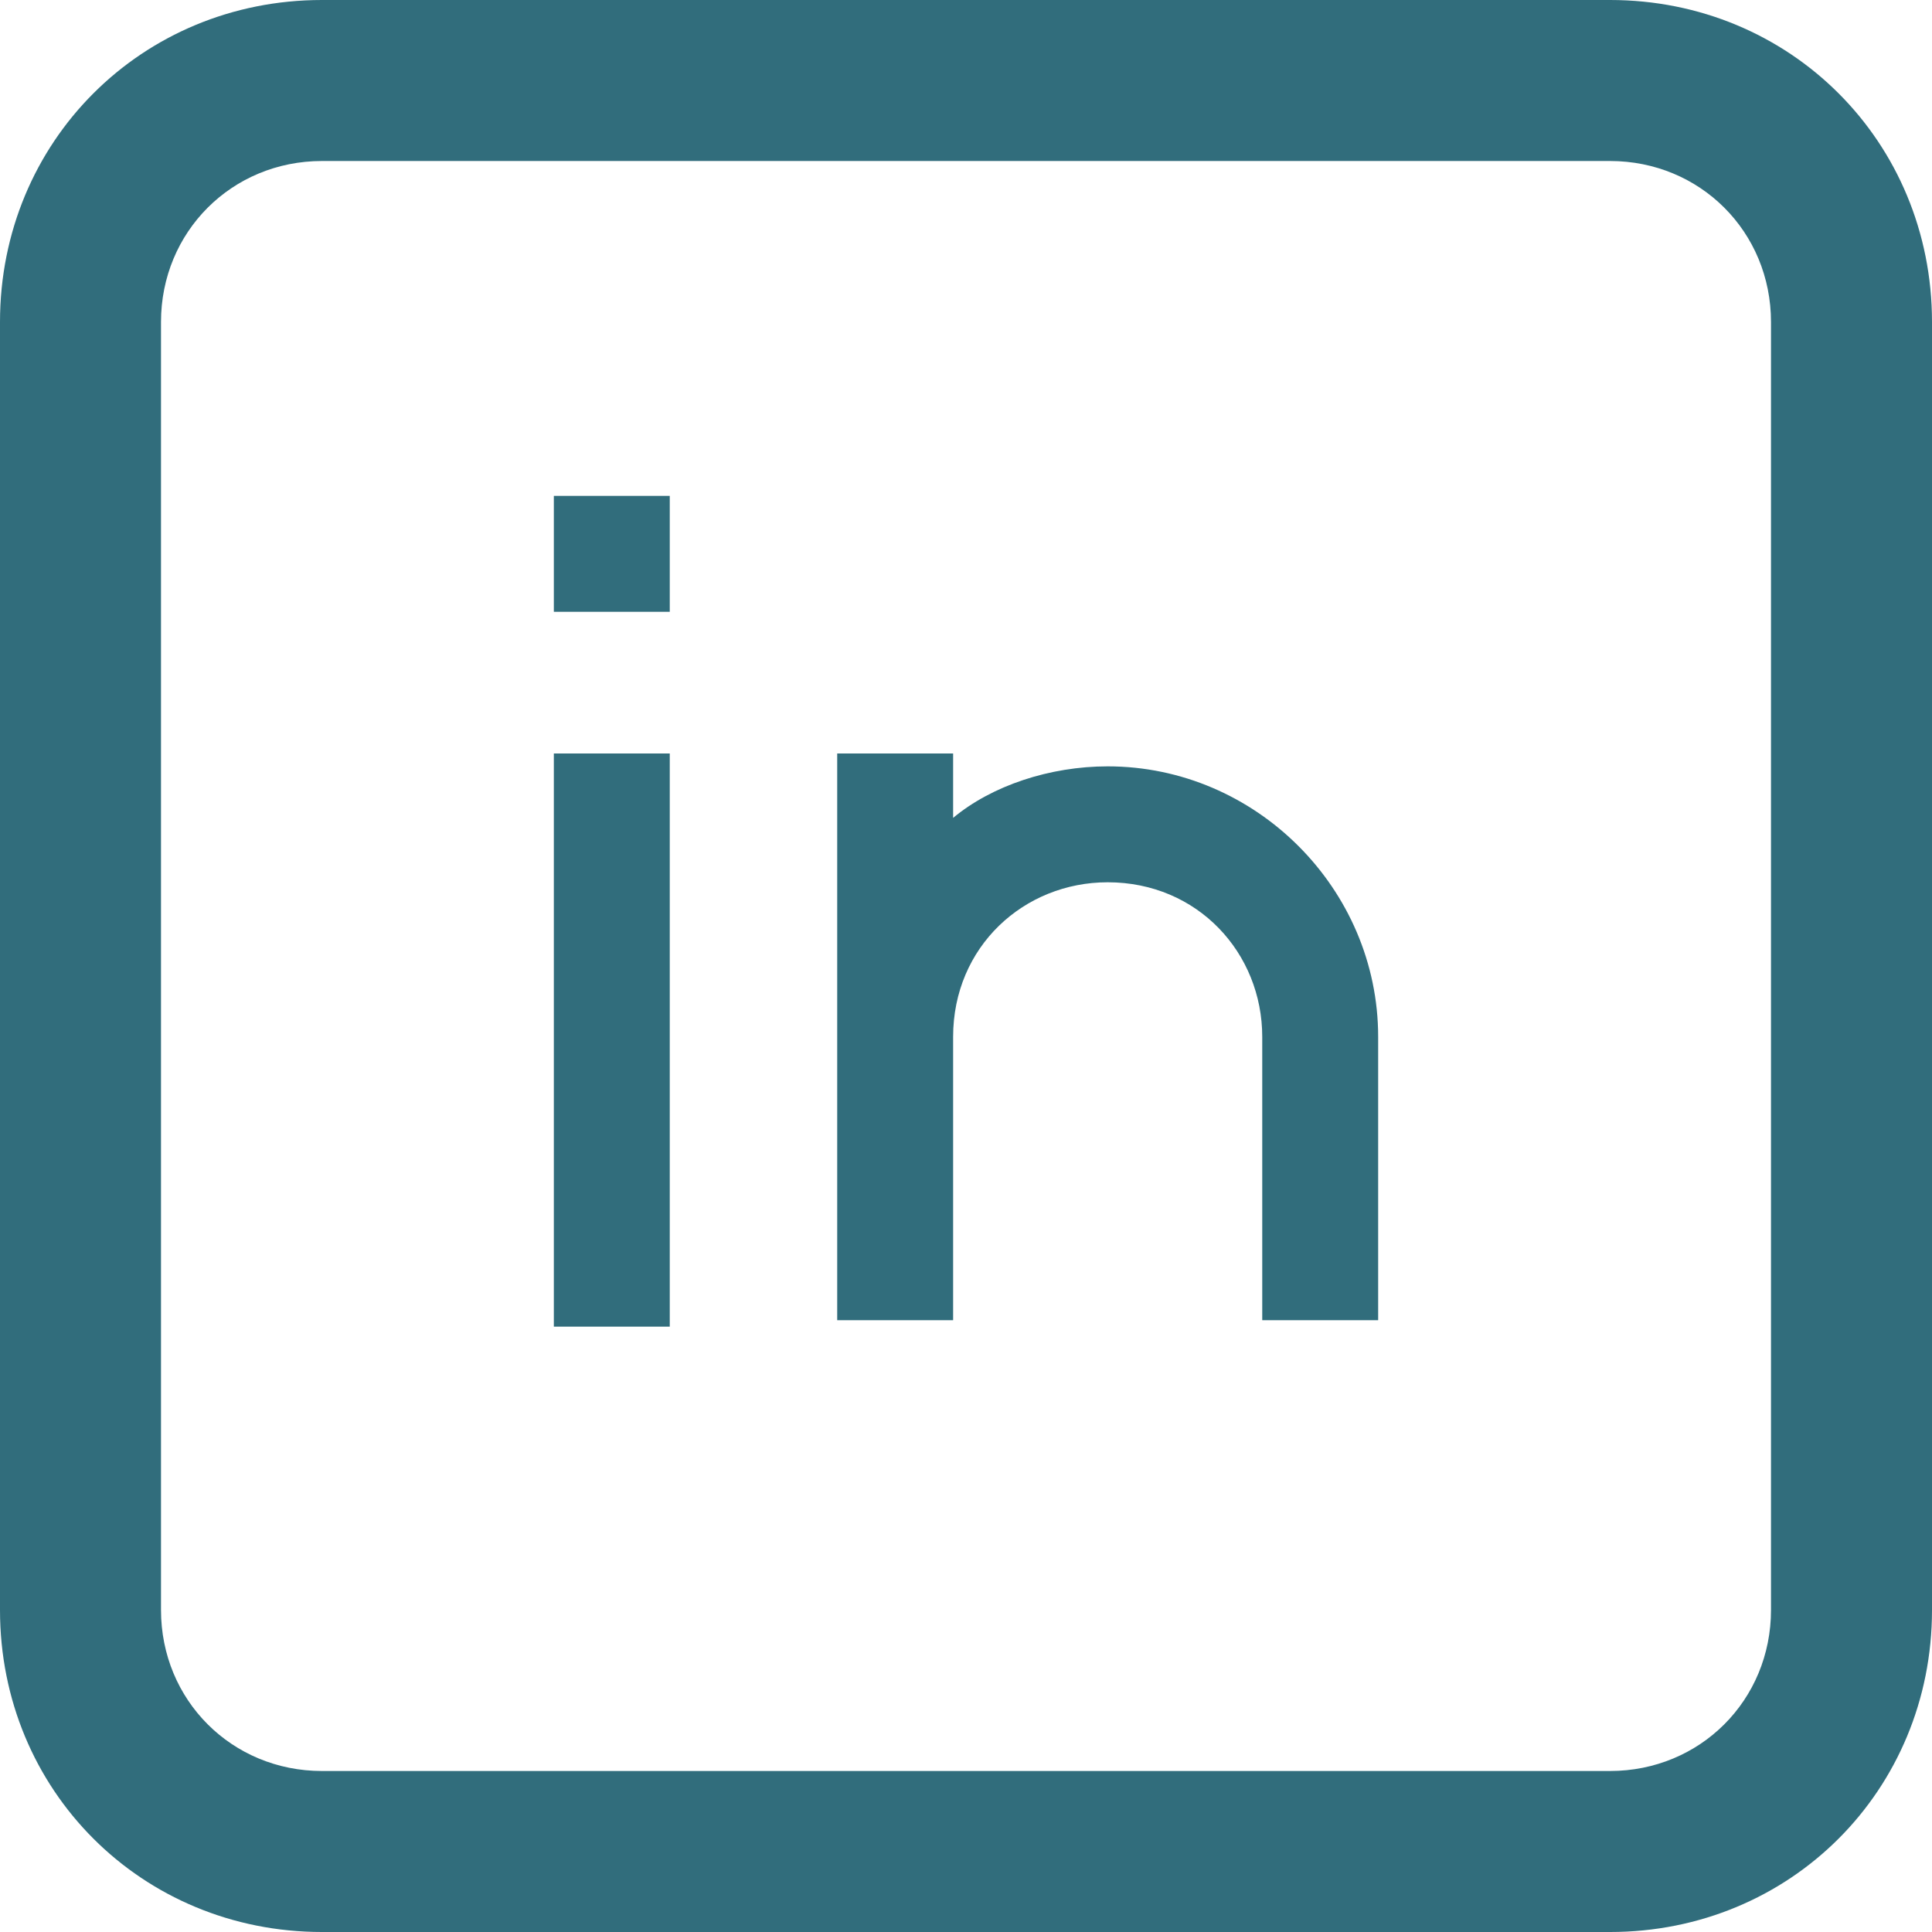
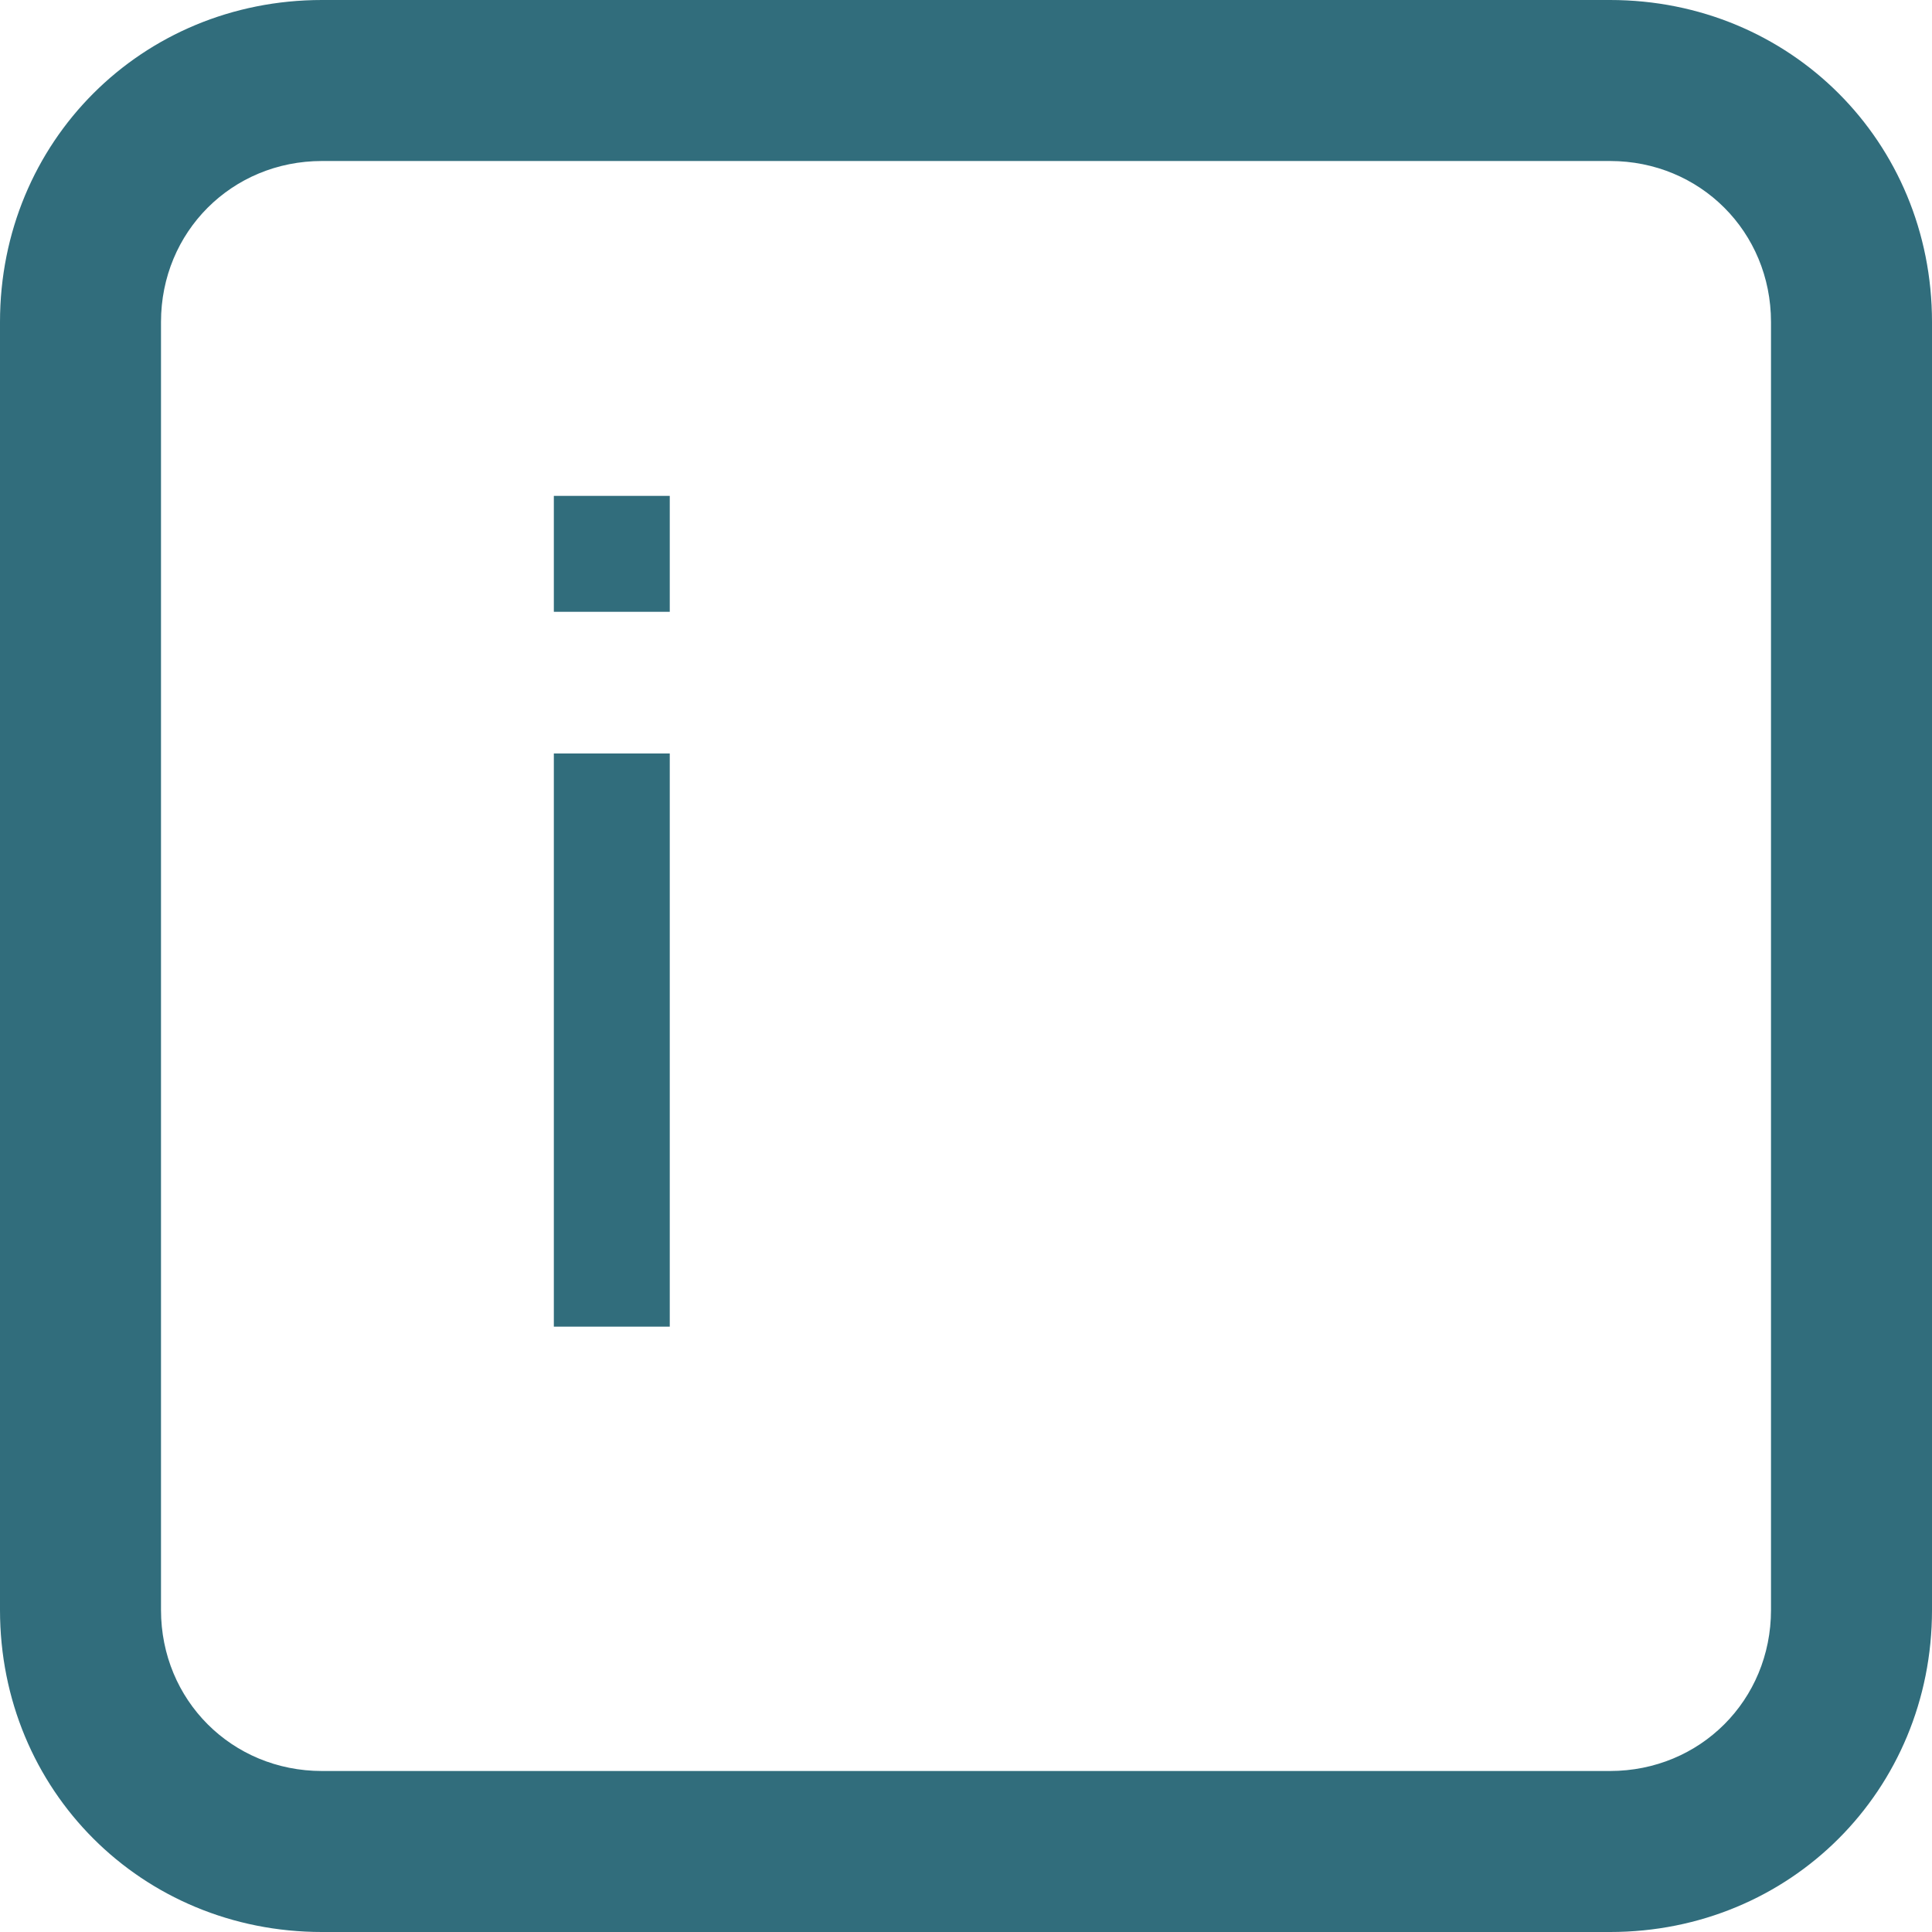
<svg xmlns="http://www.w3.org/2000/svg" version="1.1" id="Calque_1" x="0px" y="0px" viewBox="0 0 30 30" style="enable-background:new 0 0 30 30;" xml:space="preserve">
  <style type="text/css">
	.st0{fill:#316D7C;}
</style>
  <g>
    <path class="st0" d="M25,0H5C2.2,0,0,2.2,0,5v20c0,2.8,2.2,5,5,5h20c2.8,0,5-2.2,5-5V5C30,2.2,27.8,0,25,0z M27.5,25   c0,1.4-1.1,2.5-2.5,2.5H5c-1.4,0-2.5-1.1-2.5-2.5V5c0-1.4,1.1-2.5,2.5-2.5h20c1.4,0,2.5,1.1,2.5,2.5V25z" />
    <g>
      <rect x="8.6" y="11.7" class="st0" width="1.8" height="8.9" />
      <rect x="8.6" y="7.7" class="st0" width="1.8" height="1.8" />
-       <path class="st0" d="M14.8,17.2v-1.1c0-1.4,1.1-2.4,2.4-2.4c1.4,0,2.4,1.1,2.4,2.4v4.4h1.8v-4.4c0-2.3-1.9-4.2-4.2-4.2    c-0.9,0-1.8,0.3-2.4,0.8v-1H13v4.4v1.1v3.3h1.8V17.2z" />
    </g>
  </g>
</svg>